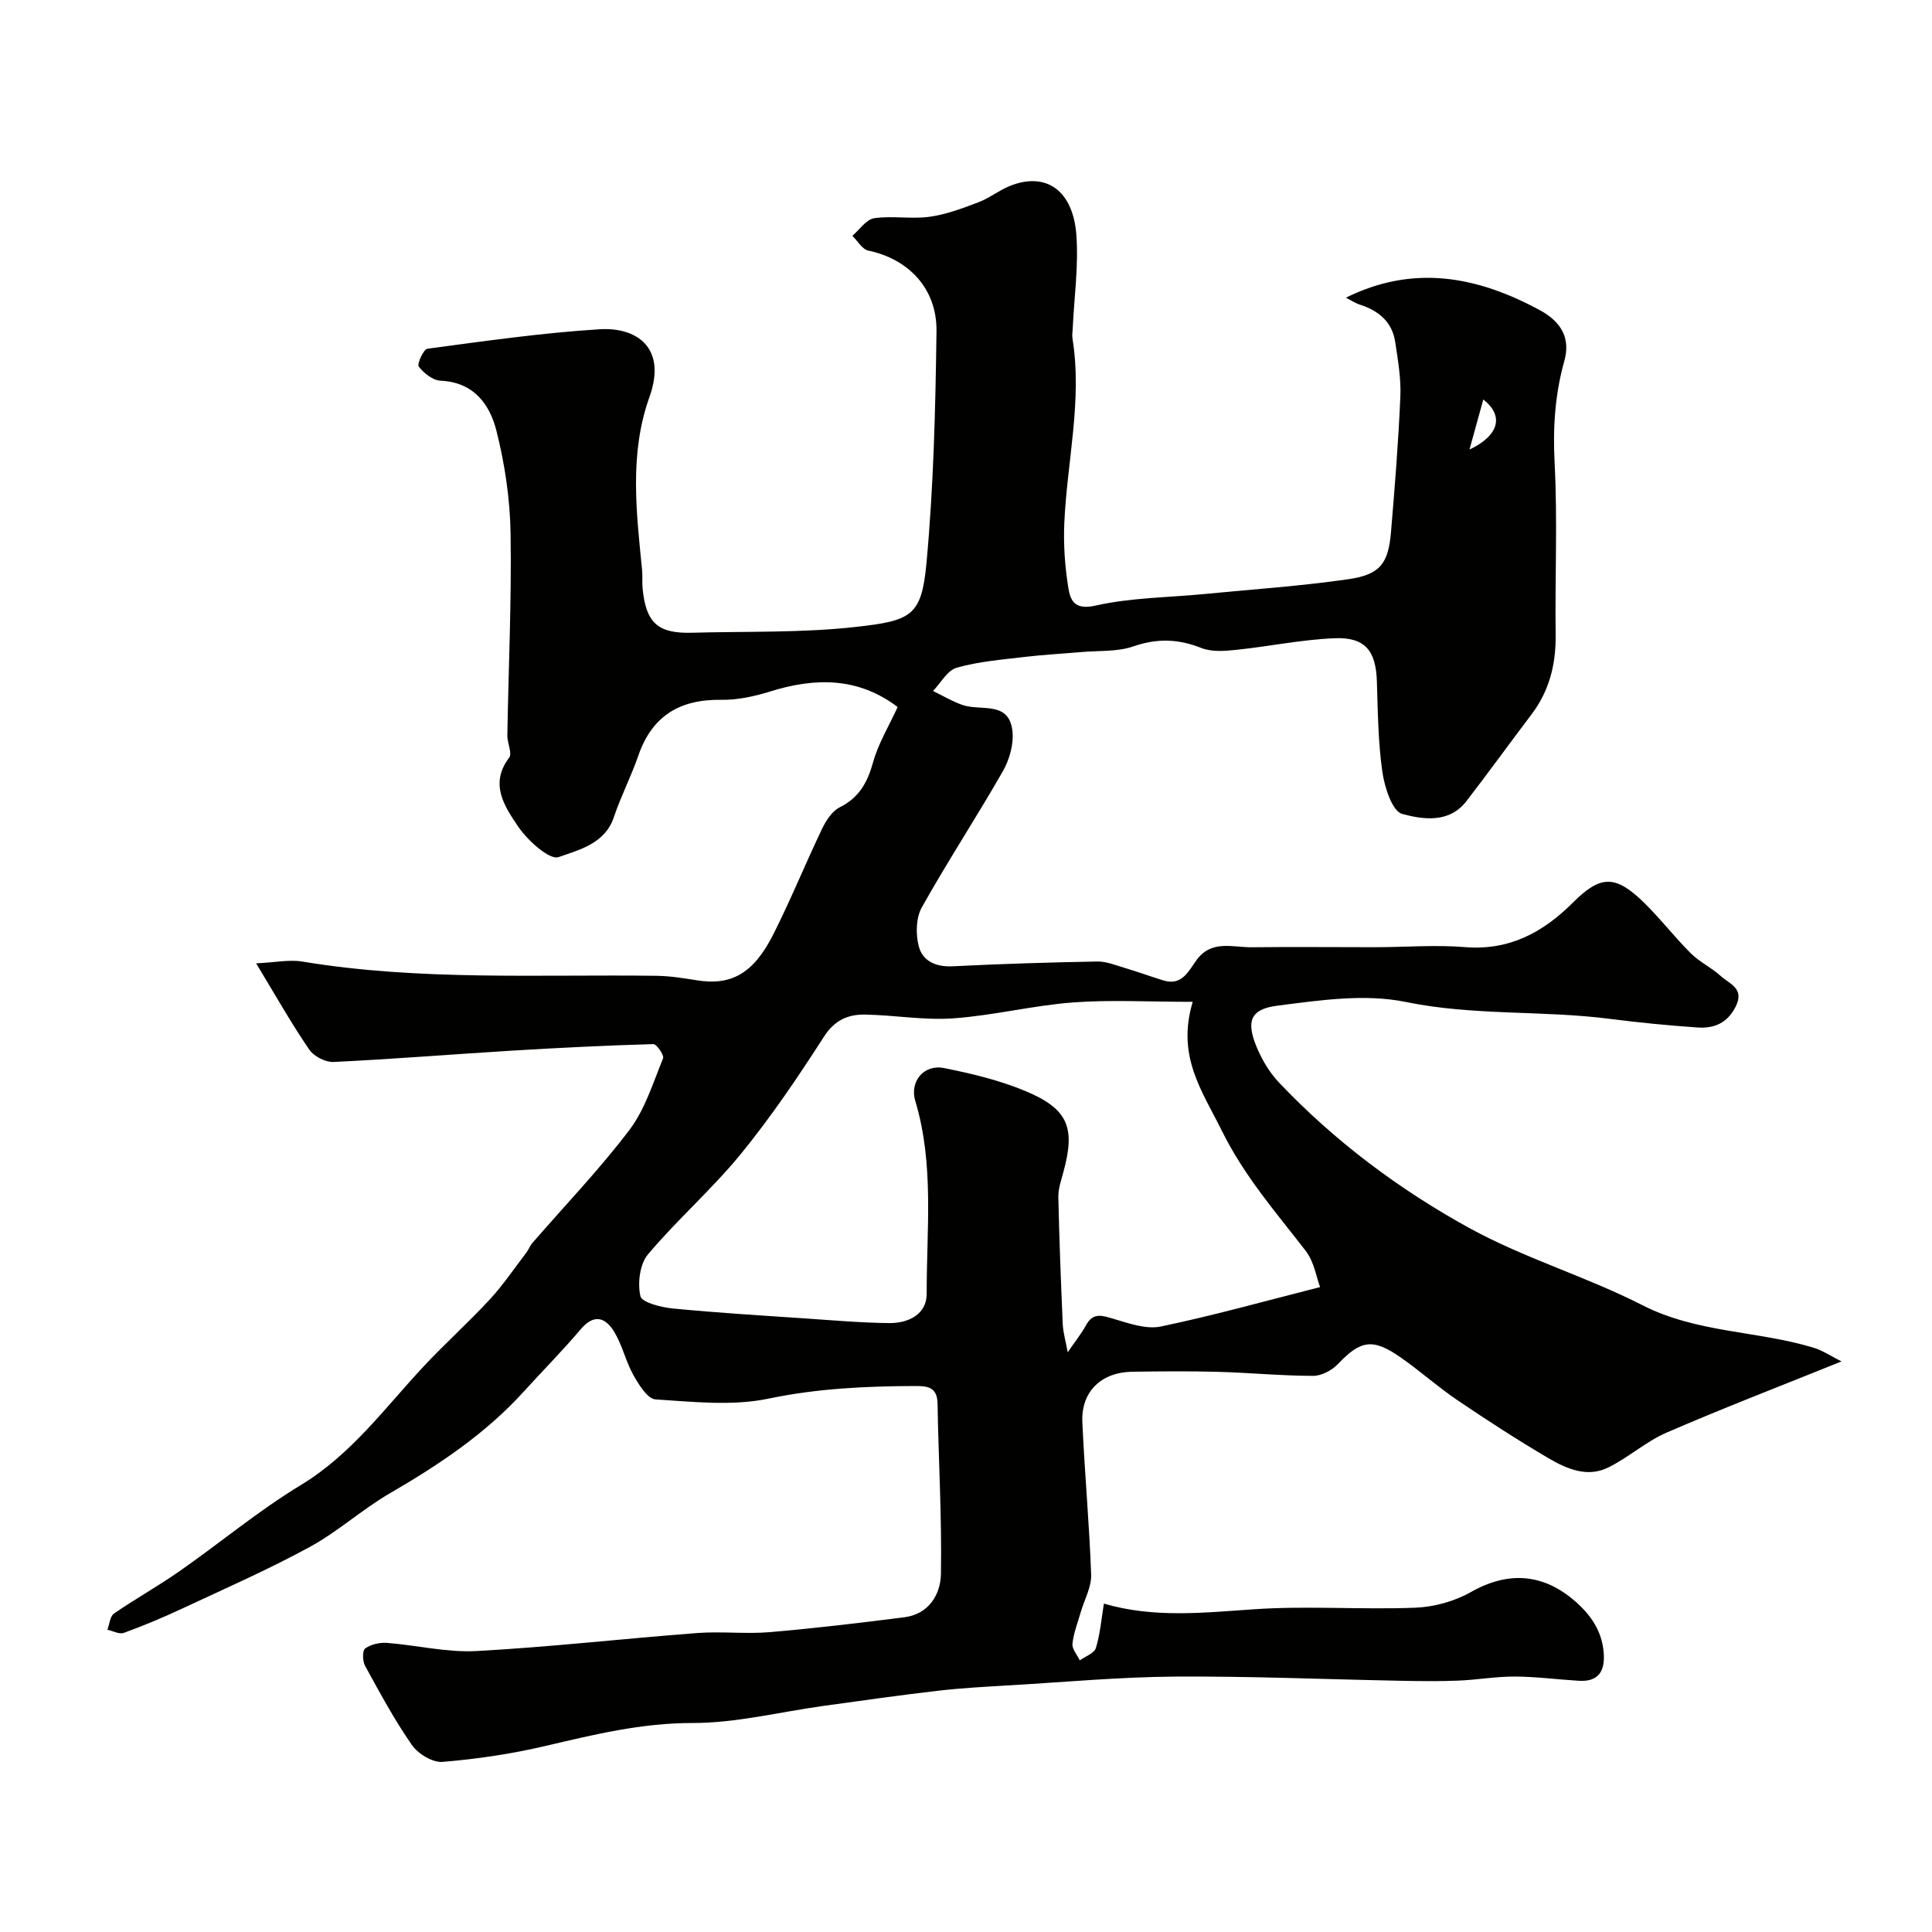
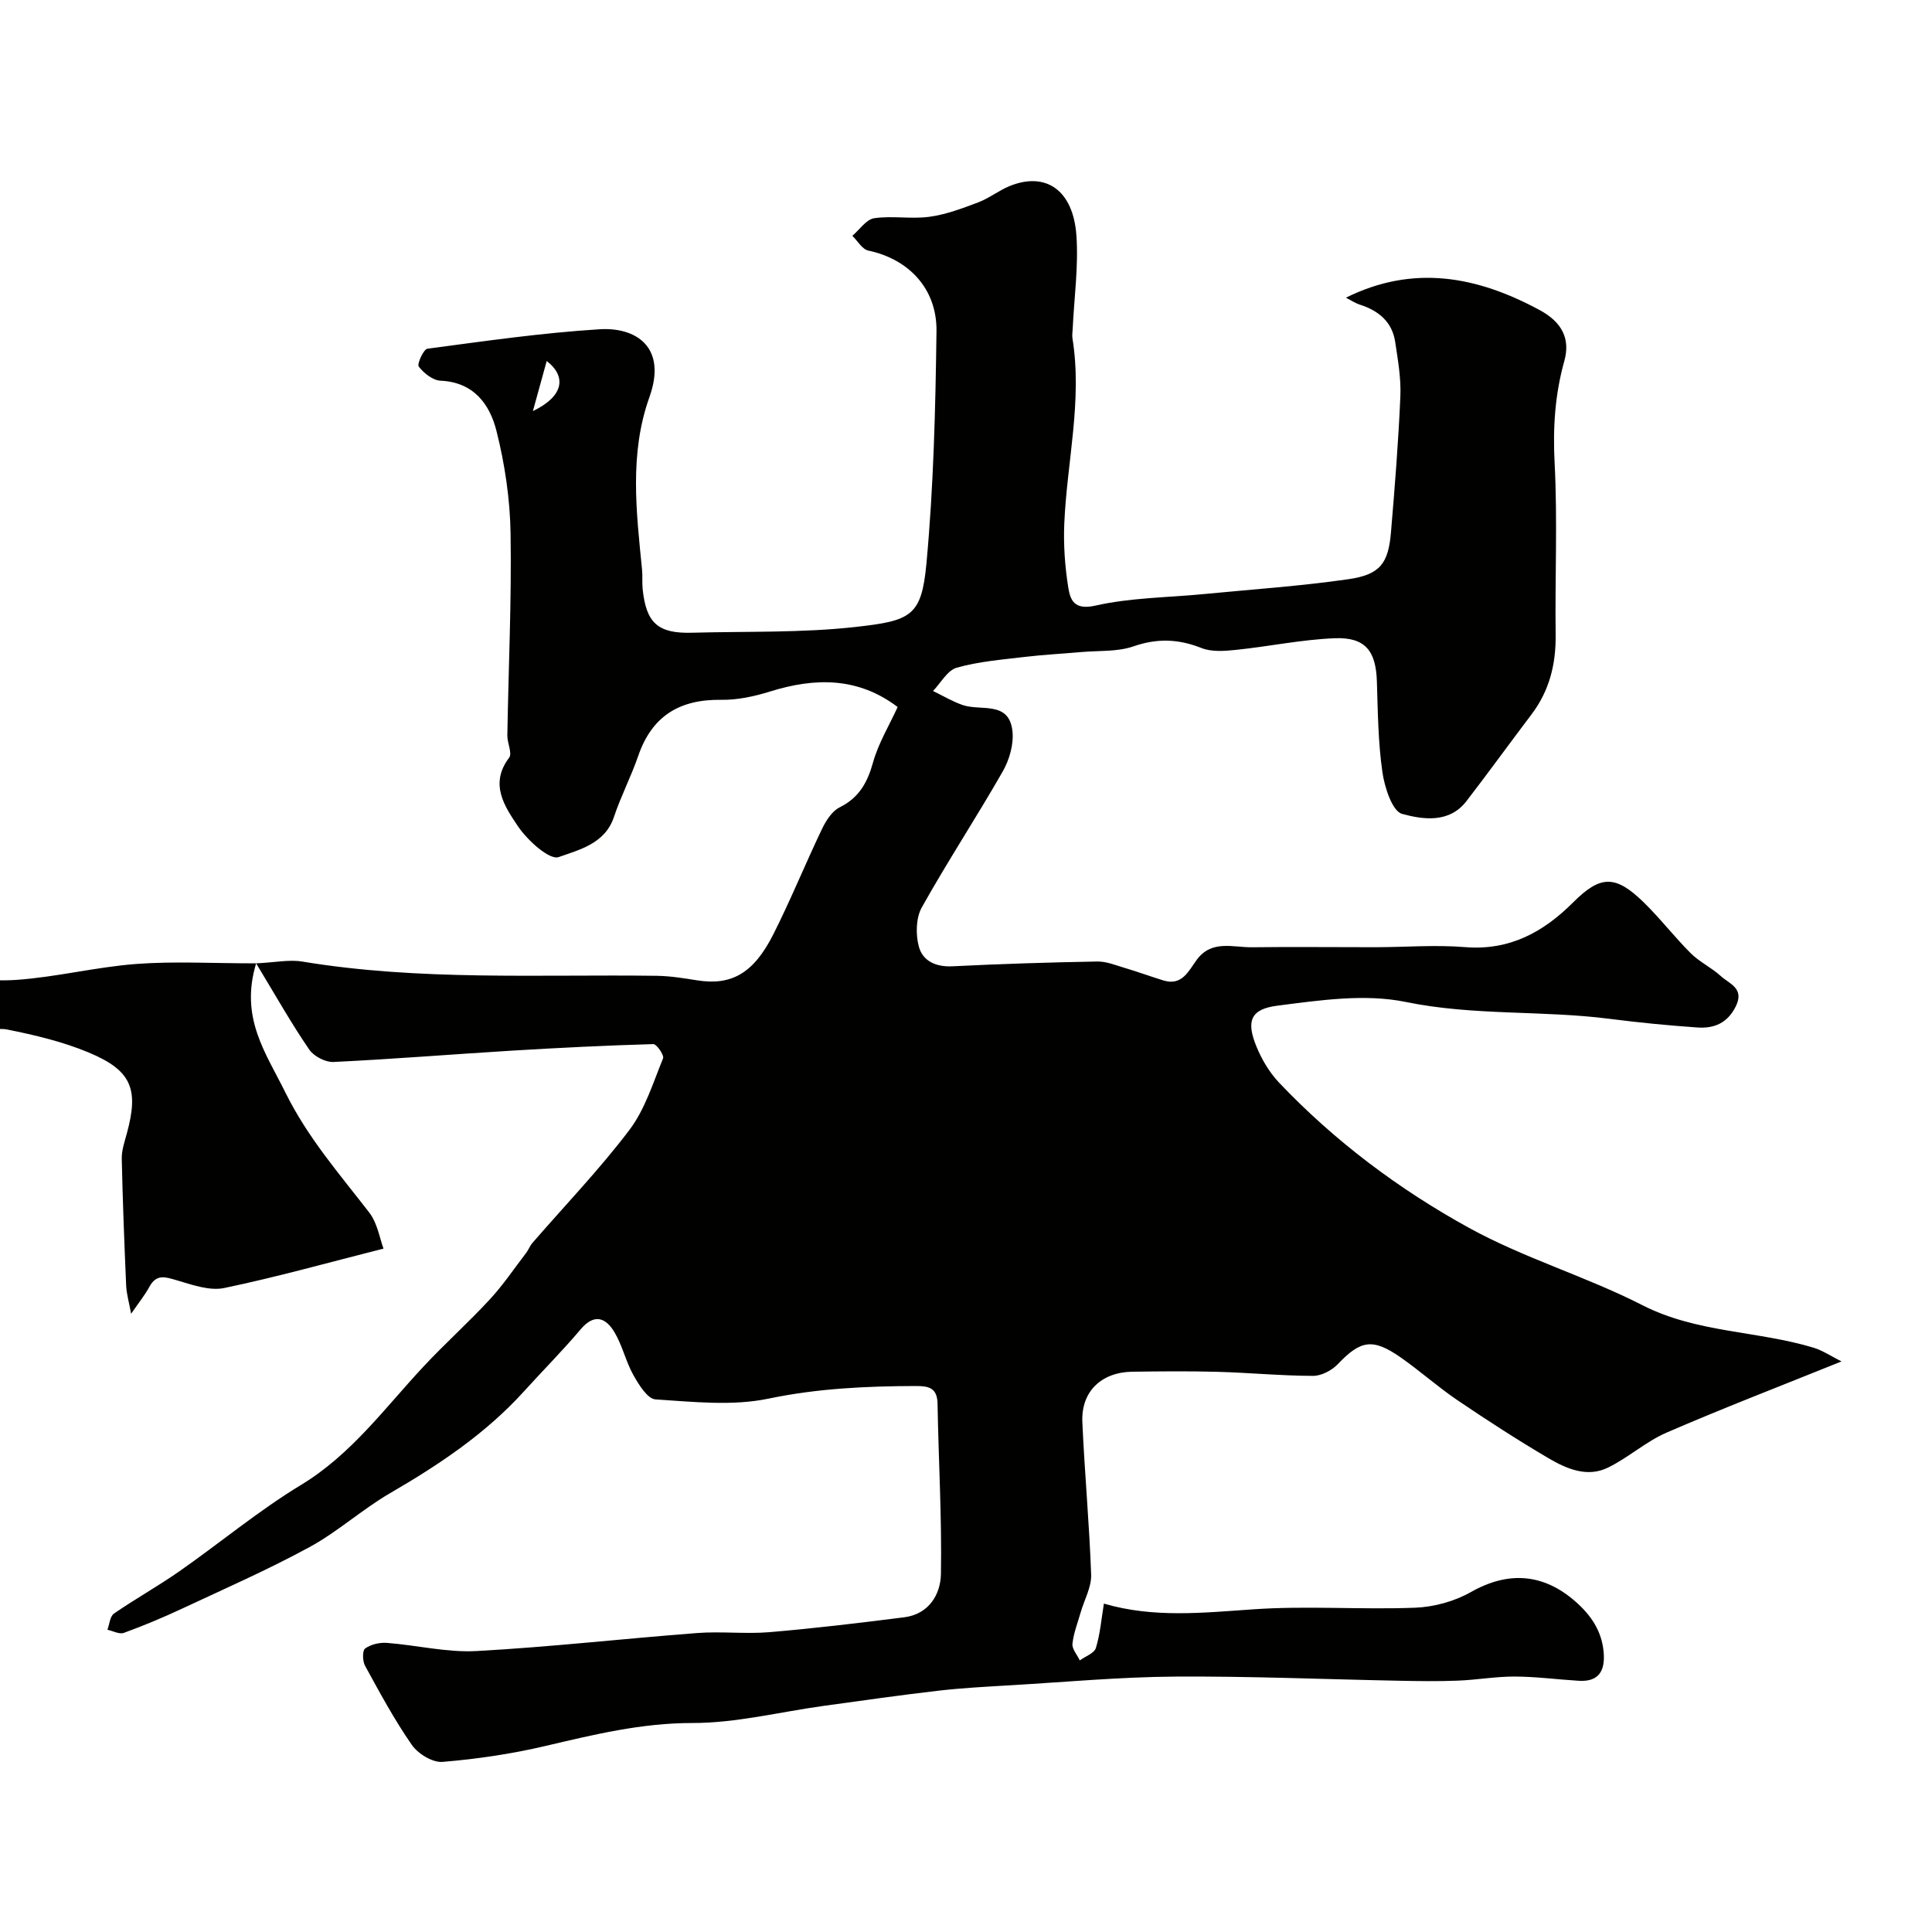
<svg xmlns="http://www.w3.org/2000/svg" enable-background="new 0 0 400 400" viewBox="0 0 400 400">
-   <path d="m53.03 199.45c3.92-.18 6.82-.82 9.54-.37 24.36 4.03 48.92 2.63 73.41 2.95 2.77.04 5.55.49 8.3.93 7.11 1.14 11.73-1.37 15.86-9.58 3.59-7.13 6.6-14.55 10.05-21.76.82-1.71 2.07-3.68 3.64-4.46 4.04-2.01 5.76-5.14 6.93-9.33 1.1-3.94 3.31-7.57 5.09-11.45-8.17-6.19-17.04-6.14-26.42-3.21-3.24 1.01-6.73 1.77-10.09 1.72-8.59-.13-14.34 3.31-17.19 11.58-1.48 4.3-3.61 8.38-5.05 12.7-1.85 5.54-7.25 6.78-11.43 8.28-1.88.68-6.47-3.46-8.42-6.36-2.75-4.09-5.98-8.76-1.84-14.22.69-.91-.4-3.04-.37-4.6.23-13.93.89-27.87.67-41.79-.11-7.12-1.18-14.36-2.92-21.26-1.38-5.5-4.7-10.1-11.58-10.4-1.6-.07-3.46-1.56-4.51-2.92-.4-.52.98-3.59 1.79-3.7 11.86-1.58 23.73-3.29 35.65-4.03 7.46-.47 14.04 3.62 10.32 14.04-4.19 11.7-2.72 23.74-1.53 35.72.13 1.32-.01 2.67.12 3.99.72 7.09 3.18 9.28 10.25 9.08 11.27-.31 22.62.05 33.78-1.19 11.56-1.29 13.71-2.21 14.73-13.15 1.48-15.95 1.87-32.03 2.08-48.07.12-8.87-5.81-14.96-14.12-16.71-1.26-.27-2.21-2-3.3-3.06 1.5-1.27 2.87-3.39 4.52-3.64 3.75-.55 7.7.22 11.46-.3 3.44-.47 6.82-1.75 10.1-2.99 2.27-.86 4.25-2.46 6.51-3.38 7.48-3.02 13.14.85 13.8 10.26.45 6.38-.47 12.85-.77 19.28-.03.67-.15 1.35-.05 1.99 2.08 12.91-1.14 25.57-1.69 38.35-.19 4.4.13 8.88.82 13.22.42 2.66 1.25 4.77 5.65 3.77 7.3-1.65 14.98-1.66 22.49-2.39 9.96-.97 19.96-1.64 29.84-3.07 6.6-.95 8.3-3.26 8.84-9.77.79-9.35 1.54-18.71 1.94-28.09.16-3.74-.51-7.53-1.07-11.26-.62-4.15-3.41-6.46-7.27-7.71-1.06-.34-2.02-1-2.93-1.46 13.95-6.91 27.11-4.47 40.15 2.59 4.59 2.49 6.34 5.93 5.07 10.5-1.96 7-2.39 13.91-2.01 21.18.61 11.8.06 23.66.21 35.49.08 6.12-1.29 11.63-5.02 16.55-4.52 5.96-8.89 12.02-13.46 17.94-3.57 4.63-9.03 3.79-13.3 2.63-2.05-.55-3.64-5.51-4.09-8.66-.89-6.18-.94-12.5-1.14-18.76-.2-6.33-2.4-9.2-8.74-8.95-6.83.27-13.62 1.71-20.44 2.41-2.37.25-5.05.45-7.16-.39-4.77-1.89-9.16-2.04-14.08-.33-3.33 1.15-7.16.85-10.77 1.17-3.94.35-7.9.55-11.82 1.02-4.69.56-9.47.94-13.98 2.22-1.94.55-3.29 3.15-4.91 4.82 2.03.98 3.99 2.16 6.11 2.9 3.78 1.32 9.68-.96 10.34 5.46.28 2.7-.64 5.9-2.02 8.31-5.42 9.48-11.43 18.62-16.76 28.15-1.21 2.17-1.27 5.55-.62 8.04.8 3.06 3.54 4.32 7.02 4.14 9.97-.5 19.96-.81 29.95-.99 1.88-.03 3.79.77 5.65 1.32 2.7.8 5.34 1.77 8.03 2.6 3.85 1.18 5.2-1.94 6.88-4.24 3.1-4.24 7.5-2.58 11.46-2.63 8.54-.11 17.08 0 25.62-.01 6.16-.01 12.36-.52 18.48-.02 9.21.75 16.21-3.08 22.39-9.26 5.62-5.61 8.7-5.74 14.52-.1 3.46 3.36 6.42 7.23 9.84 10.64 1.83 1.82 4.31 2.97 6.22 4.72 1.75 1.6 4.94 2.51 3.11 6.24-1.72 3.5-4.51 4.64-7.96 4.4-6.04-.42-12.08-1.01-18.09-1.78-14.02-1.81-28.2-.61-42.27-3.5-8.49-1.75-17.83-.36-26.64.77-5.61.72-6.43 3.27-4.27 8.52 1.1 2.66 2.68 5.32 4.65 7.4 11.5 12.11 24.83 22.1 39.34 30.08 11.43 6.29 24.23 10.05 35.88 16 11.28 5.76 23.79 5.28 35.43 8.8 1.89.57 3.61 1.75 5.81 2.85-12.62 5.09-24.52 9.67-36.21 14.73-4.29 1.86-7.92 5.19-12.14 7.25-4.32 2.12-8.6.24-12.35-1.96-6.42-3.78-12.69-7.84-18.86-12.02-4.06-2.75-7.74-6.06-11.76-8.86-5.78-4.02-8.27-3.52-12.99 1.44-1.24 1.3-3.4 2.42-5.13 2.41-6.6-.02-13.2-.66-19.81-.84-5.85-.16-11.71-.1-17.57-.02-6.44.09-10.63 4.11-10.36 10.4.46 10.54 1.45 21.06 1.82 31.61.09 2.57-1.41 5.19-2.16 7.79-.62 2.17-1.48 4.32-1.71 6.53-.11 1.08.98 2.29 1.52 3.44 1.15-.84 2.99-1.48 3.33-2.57.89-2.91 1.14-6.02 1.66-9.19 10.31 3.02 20.56 1.89 30.95 1.18 11.11-.77 22.33.1 33.48-.33 3.91-.15 8.15-1.31 11.55-3.24 7.67-4.35 14.95-3.92 21.66 1.97 3.23 2.84 5.41 6.07 5.82 10.37.35 3.72-.79 6.29-5.12 6.03-4.44-.27-8.87-.86-13.3-.88-3.93-.01-7.86.7-11.8.85-4.02.16-8.06.1-12.09.02-15.47-.3-30.94-.96-46.41-.86-11.37.08-22.74 1.13-34.11 1.8-4.94.29-9.89.55-14.8 1.11-7.96.92-15.89 2.06-23.83 3.15-9.07 1.25-18.13 3.56-27.19 3.55-10.55-.01-20.41 2.4-30.46 4.76-6.98 1.64-14.14 2.7-21.28 3.29-2.06.17-5.08-1.68-6.35-3.51-3.62-5.2-6.64-10.82-9.69-16.39-.53-.97-.58-3.15.02-3.58 1.18-.85 2.99-1.27 4.48-1.16 6.21.47 12.44 2.03 18.58 1.69 15.26-.83 30.46-2.57 45.7-3.73 4.97-.38 10.02.24 14.99-.18 9.31-.79 18.6-1.9 27.87-3.08 5.07-.64 7.51-4.71 7.59-8.95.2-11.75-.5-23.51-.7-35.27-.06-3.34-1.9-3.67-4.55-3.66-10.22.03-20.28.49-30.44 2.61-7.51 1.57-15.61.66-23.41.16-1.65-.11-3.45-3.04-4.56-5.01-1.58-2.81-2.28-6.12-3.92-8.88-1.81-3.03-4.18-3.98-7.04-.59-3.73 4.42-7.83 8.53-11.71 12.82-7.93 8.75-17.57 15.18-27.71 21.07-5.77 3.35-10.82 7.97-16.67 11.16-8.57 4.67-17.55 8.61-26.4 12.75-3.94 1.84-7.97 3.53-12.06 5.02-.93.34-2.26-.4-3.4-.65.43-1.14.53-2.78 1.36-3.35 4.42-3.05 9.15-5.68 13.55-8.76 8.43-5.89 16.38-12.54 25.14-17.85 10.44-6.32 17.35-15.92 25.39-24.53 4.43-4.75 9.29-9.1 13.7-13.87 2.77-2.99 5.07-6.42 7.56-9.67.49-.64.77-1.45 1.29-2.05 6.73-7.77 13.88-15.21 20.08-23.39 3.23-4.27 4.9-9.76 6.97-14.83.26-.65-1.33-2.97-2.02-2.95-9.74.28-19.48.76-29.21 1.35-12.34.75-24.66 1.76-37 2.35-1.67.08-4.07-1.17-5.02-2.56-3.68-5.37-6.87-11.03-11-17.86zm193.91 7.97c-9.18 0-17.06-.46-24.85.13-8.28.63-16.44 2.7-24.72 3.29-6.04.43-12.18-.68-18.28-.78-3.51-.06-6.3 1.14-8.51 4.59-5.36 8.34-10.94 16.6-17.2 24.27-5.96 7.3-13.16 13.57-19.23 20.79-1.7 2.02-2.17 5.96-1.56 8.64.3 1.32 4.3 2.32 6.72 2.56 9.17.89 18.38 1.45 27.58 2.07 5.76.39 11.53.9 17.29.95 3.92.03 7.69-1.85 7.68-6.05-.03-13.34 1.59-26.81-2.36-39.94-1.2-4 1.75-7.64 5.94-6.81 5.7 1.14 11.47 2.51 16.81 4.74 8.93 3.72 10.43 7.58 7.92 16.77-.47 1.72-1.09 3.51-1.05 5.25.19 8.75.53 17.5.91 26.25.08 1.75.6 3.48 1.03 5.83 1.63-2.37 2.87-3.9 3.79-5.6 1.49-2.73 3.36-2 5.73-1.31 3.16.93 6.73 2.21 9.75 1.58 10.77-2.24 21.39-5.22 32.98-8.16-.77-2.05-1.24-5.25-2.96-7.48-6.17-7.99-12.69-15.43-17.33-24.79-4.09-8.3-9.49-15.48-6.08-26.79zm57.3-114.34c6.22-2.97 7.14-7.03 2.86-10.37-.92 3.32-1.76 6.37-2.86 10.37z" fill="#010100" />
+   <path d="m53.03 199.45c3.92-.18 6.82-.82 9.54-.37 24.36 4.03 48.92 2.63 73.41 2.95 2.77.04 5.55.49 8.3.93 7.11 1.14 11.73-1.37 15.86-9.58 3.59-7.13 6.6-14.55 10.05-21.76.82-1.71 2.07-3.68 3.64-4.46 4.04-2.01 5.76-5.14 6.93-9.33 1.1-3.94 3.31-7.57 5.09-11.45-8.17-6.19-17.04-6.14-26.42-3.21-3.24 1.01-6.73 1.77-10.09 1.72-8.59-.13-14.34 3.31-17.19 11.58-1.48 4.3-3.61 8.38-5.05 12.7-1.85 5.54-7.25 6.78-11.43 8.28-1.88.68-6.47-3.46-8.42-6.36-2.75-4.09-5.98-8.76-1.84-14.22.69-.91-.4-3.04-.37-4.6.23-13.93.89-27.87.67-41.79-.11-7.12-1.18-14.36-2.92-21.26-1.38-5.5-4.7-10.1-11.58-10.4-1.6-.07-3.46-1.56-4.51-2.92-.4-.52.98-3.59 1.79-3.7 11.86-1.58 23.73-3.29 35.65-4.03 7.46-.47 14.04 3.62 10.32 14.04-4.19 11.7-2.72 23.74-1.53 35.72.13 1.32-.01 2.67.12 3.99.72 7.09 3.18 9.28 10.25 9.08 11.27-.31 22.62.05 33.78-1.19 11.56-1.29 13.71-2.21 14.73-13.15 1.48-15.95 1.87-32.03 2.08-48.07.12-8.87-5.81-14.96-14.12-16.71-1.26-.27-2.21-2-3.3-3.06 1.5-1.27 2.87-3.39 4.52-3.64 3.75-.55 7.7.22 11.46-.3 3.44-.47 6.82-1.75 10.1-2.99 2.27-.86 4.25-2.46 6.51-3.38 7.48-3.02 13.14.85 13.8 10.26.45 6.38-.47 12.85-.77 19.28-.03.67-.15 1.35-.05 1.99 2.08 12.91-1.14 25.57-1.69 38.35-.19 4.4.13 8.88.82 13.22.42 2.66 1.25 4.77 5.65 3.77 7.3-1.65 14.98-1.66 22.49-2.39 9.96-.97 19.96-1.64 29.84-3.07 6.6-.95 8.3-3.26 8.84-9.77.79-9.35 1.54-18.71 1.94-28.09.16-3.74-.51-7.53-1.07-11.26-.62-4.15-3.41-6.46-7.27-7.71-1.06-.34-2.02-1-2.93-1.46 13.95-6.91 27.11-4.47 40.15 2.59 4.59 2.49 6.34 5.93 5.07 10.5-1.96 7-2.39 13.91-2.01 21.18.61 11.8.06 23.66.21 35.49.08 6.12-1.29 11.63-5.02 16.55-4.52 5.96-8.89 12.02-13.46 17.94-3.57 4.63-9.03 3.79-13.3 2.63-2.05-.55-3.64-5.51-4.09-8.66-.89-6.18-.94-12.5-1.14-18.76-.2-6.33-2.4-9.2-8.74-8.95-6.83.27-13.62 1.71-20.44 2.41-2.37.25-5.05.45-7.16-.39-4.77-1.89-9.16-2.04-14.08-.33-3.33 1.15-7.16.85-10.77 1.17-3.94.35-7.9.55-11.82 1.02-4.69.56-9.47.94-13.98 2.22-1.94.55-3.29 3.15-4.91 4.82 2.03.98 3.99 2.16 6.11 2.9 3.78 1.32 9.68-.96 10.34 5.46.28 2.7-.64 5.9-2.02 8.31-5.42 9.48-11.43 18.62-16.76 28.15-1.21 2.17-1.27 5.55-.62 8.04.8 3.06 3.54 4.32 7.02 4.14 9.97-.5 19.96-.81 29.95-.99 1.88-.03 3.79.77 5.65 1.32 2.7.8 5.34 1.77 8.03 2.6 3.85 1.18 5.2-1.94 6.88-4.24 3.1-4.24 7.5-2.58 11.46-2.63 8.54-.11 17.08 0 25.62-.01 6.16-.01 12.36-.52 18.48-.02 9.21.75 16.21-3.08 22.39-9.26 5.62-5.61 8.7-5.74 14.52-.1 3.46 3.36 6.42 7.23 9.84 10.64 1.83 1.82 4.31 2.97 6.22 4.72 1.75 1.6 4.94 2.51 3.11 6.24-1.72 3.5-4.51 4.64-7.96 4.4-6.04-.42-12.08-1.01-18.09-1.78-14.02-1.81-28.2-.61-42.27-3.5-8.49-1.75-17.83-.36-26.64.77-5.61.72-6.43 3.27-4.27 8.52 1.1 2.66 2.68 5.32 4.65 7.4 11.5 12.11 24.83 22.1 39.34 30.08 11.43 6.29 24.23 10.05 35.88 16 11.28 5.76 23.79 5.28 35.43 8.8 1.89.57 3.61 1.75 5.81 2.85-12.62 5.09-24.52 9.67-36.21 14.73-4.29 1.86-7.92 5.19-12.14 7.25-4.32 2.12-8.6.24-12.35-1.96-6.42-3.78-12.69-7.84-18.86-12.02-4.06-2.75-7.74-6.06-11.76-8.86-5.78-4.02-8.27-3.52-12.99 1.44-1.24 1.3-3.4 2.42-5.13 2.41-6.6-.02-13.2-.66-19.81-.84-5.85-.16-11.71-.1-17.57-.02-6.44.09-10.63 4.11-10.36 10.4.46 10.54 1.45 21.06 1.82 31.61.09 2.57-1.41 5.19-2.16 7.79-.62 2.17-1.48 4.32-1.71 6.53-.11 1.08.98 2.29 1.52 3.44 1.15-.84 2.99-1.48 3.33-2.57.89-2.91 1.14-6.02 1.66-9.19 10.31 3.02 20.56 1.89 30.95 1.18 11.11-.77 22.33.1 33.48-.33 3.91-.15 8.15-1.31 11.55-3.24 7.67-4.35 14.95-3.92 21.66 1.97 3.23 2.84 5.41 6.07 5.82 10.37.35 3.72-.79 6.29-5.12 6.03-4.44-.27-8.87-.86-13.3-.88-3.93-.01-7.86.7-11.8.85-4.02.16-8.06.1-12.09.02-15.47-.3-30.94-.96-46.41-.86-11.37.08-22.74 1.13-34.11 1.8-4.94.29-9.89.55-14.8 1.11-7.96.92-15.89 2.06-23.83 3.15-9.07 1.25-18.13 3.56-27.19 3.55-10.55-.01-20.41 2.4-30.46 4.76-6.98 1.64-14.14 2.7-21.28 3.29-2.06.17-5.08-1.68-6.35-3.51-3.62-5.2-6.64-10.82-9.69-16.39-.53-.97-.58-3.15.02-3.58 1.18-.85 2.99-1.27 4.48-1.16 6.21.47 12.44 2.03 18.58 1.69 15.26-.83 30.46-2.57 45.7-3.73 4.97-.38 10.02.24 14.99-.18 9.31-.79 18.6-1.9 27.87-3.08 5.07-.64 7.51-4.71 7.59-8.95.2-11.75-.5-23.51-.7-35.27-.06-3.34-1.9-3.67-4.55-3.66-10.22.03-20.28.49-30.44 2.61-7.51 1.57-15.61.66-23.41.16-1.65-.11-3.45-3.04-4.56-5.01-1.58-2.81-2.28-6.12-3.92-8.88-1.81-3.03-4.18-3.98-7.04-.59-3.73 4.42-7.83 8.53-11.71 12.82-7.93 8.75-17.57 15.18-27.71 21.07-5.77 3.35-10.82 7.97-16.67 11.16-8.57 4.67-17.55 8.61-26.4 12.75-3.94 1.84-7.97 3.53-12.06 5.02-.93.34-2.26-.4-3.4-.65.43-1.14.53-2.78 1.36-3.35 4.42-3.05 9.15-5.68 13.55-8.76 8.43-5.89 16.38-12.54 25.14-17.85 10.44-6.32 17.35-15.92 25.39-24.53 4.43-4.75 9.29-9.1 13.7-13.87 2.77-2.99 5.07-6.42 7.56-9.67.49-.64.77-1.45 1.29-2.05 6.73-7.77 13.88-15.21 20.08-23.39 3.23-4.27 4.9-9.76 6.97-14.83.26-.65-1.33-2.97-2.02-2.95-9.74.28-19.48.76-29.21 1.35-12.34.75-24.66 1.76-37 2.35-1.67.08-4.07-1.17-5.02-2.56-3.68-5.37-6.87-11.03-11-17.86zc-9.18 0-17.06-.46-24.85.13-8.28.63-16.44 2.7-24.72 3.29-6.04.43-12.18-.68-18.28-.78-3.51-.06-6.3 1.14-8.51 4.59-5.36 8.34-10.94 16.6-17.2 24.27-5.96 7.3-13.16 13.57-19.23 20.79-1.7 2.02-2.17 5.96-1.56 8.64.3 1.32 4.3 2.32 6.72 2.56 9.17.89 18.38 1.45 27.58 2.07 5.76.39 11.53.9 17.29.95 3.92.03 7.69-1.85 7.68-6.05-.03-13.34 1.59-26.81-2.36-39.94-1.2-4 1.75-7.64 5.94-6.81 5.7 1.14 11.47 2.51 16.81 4.74 8.93 3.72 10.43 7.58 7.92 16.77-.47 1.72-1.09 3.51-1.05 5.25.19 8.75.53 17.5.91 26.25.08 1.75.6 3.48 1.03 5.83 1.63-2.37 2.87-3.9 3.79-5.6 1.49-2.73 3.36-2 5.73-1.31 3.16.93 6.73 2.21 9.75 1.58 10.77-2.24 21.39-5.22 32.98-8.16-.77-2.05-1.24-5.25-2.96-7.48-6.17-7.99-12.69-15.43-17.33-24.79-4.09-8.3-9.49-15.48-6.08-26.79zm57.3-114.34c6.22-2.97 7.14-7.03 2.86-10.37-.92 3.32-1.76 6.37-2.86 10.37z" fill="#010100" />
</svg>